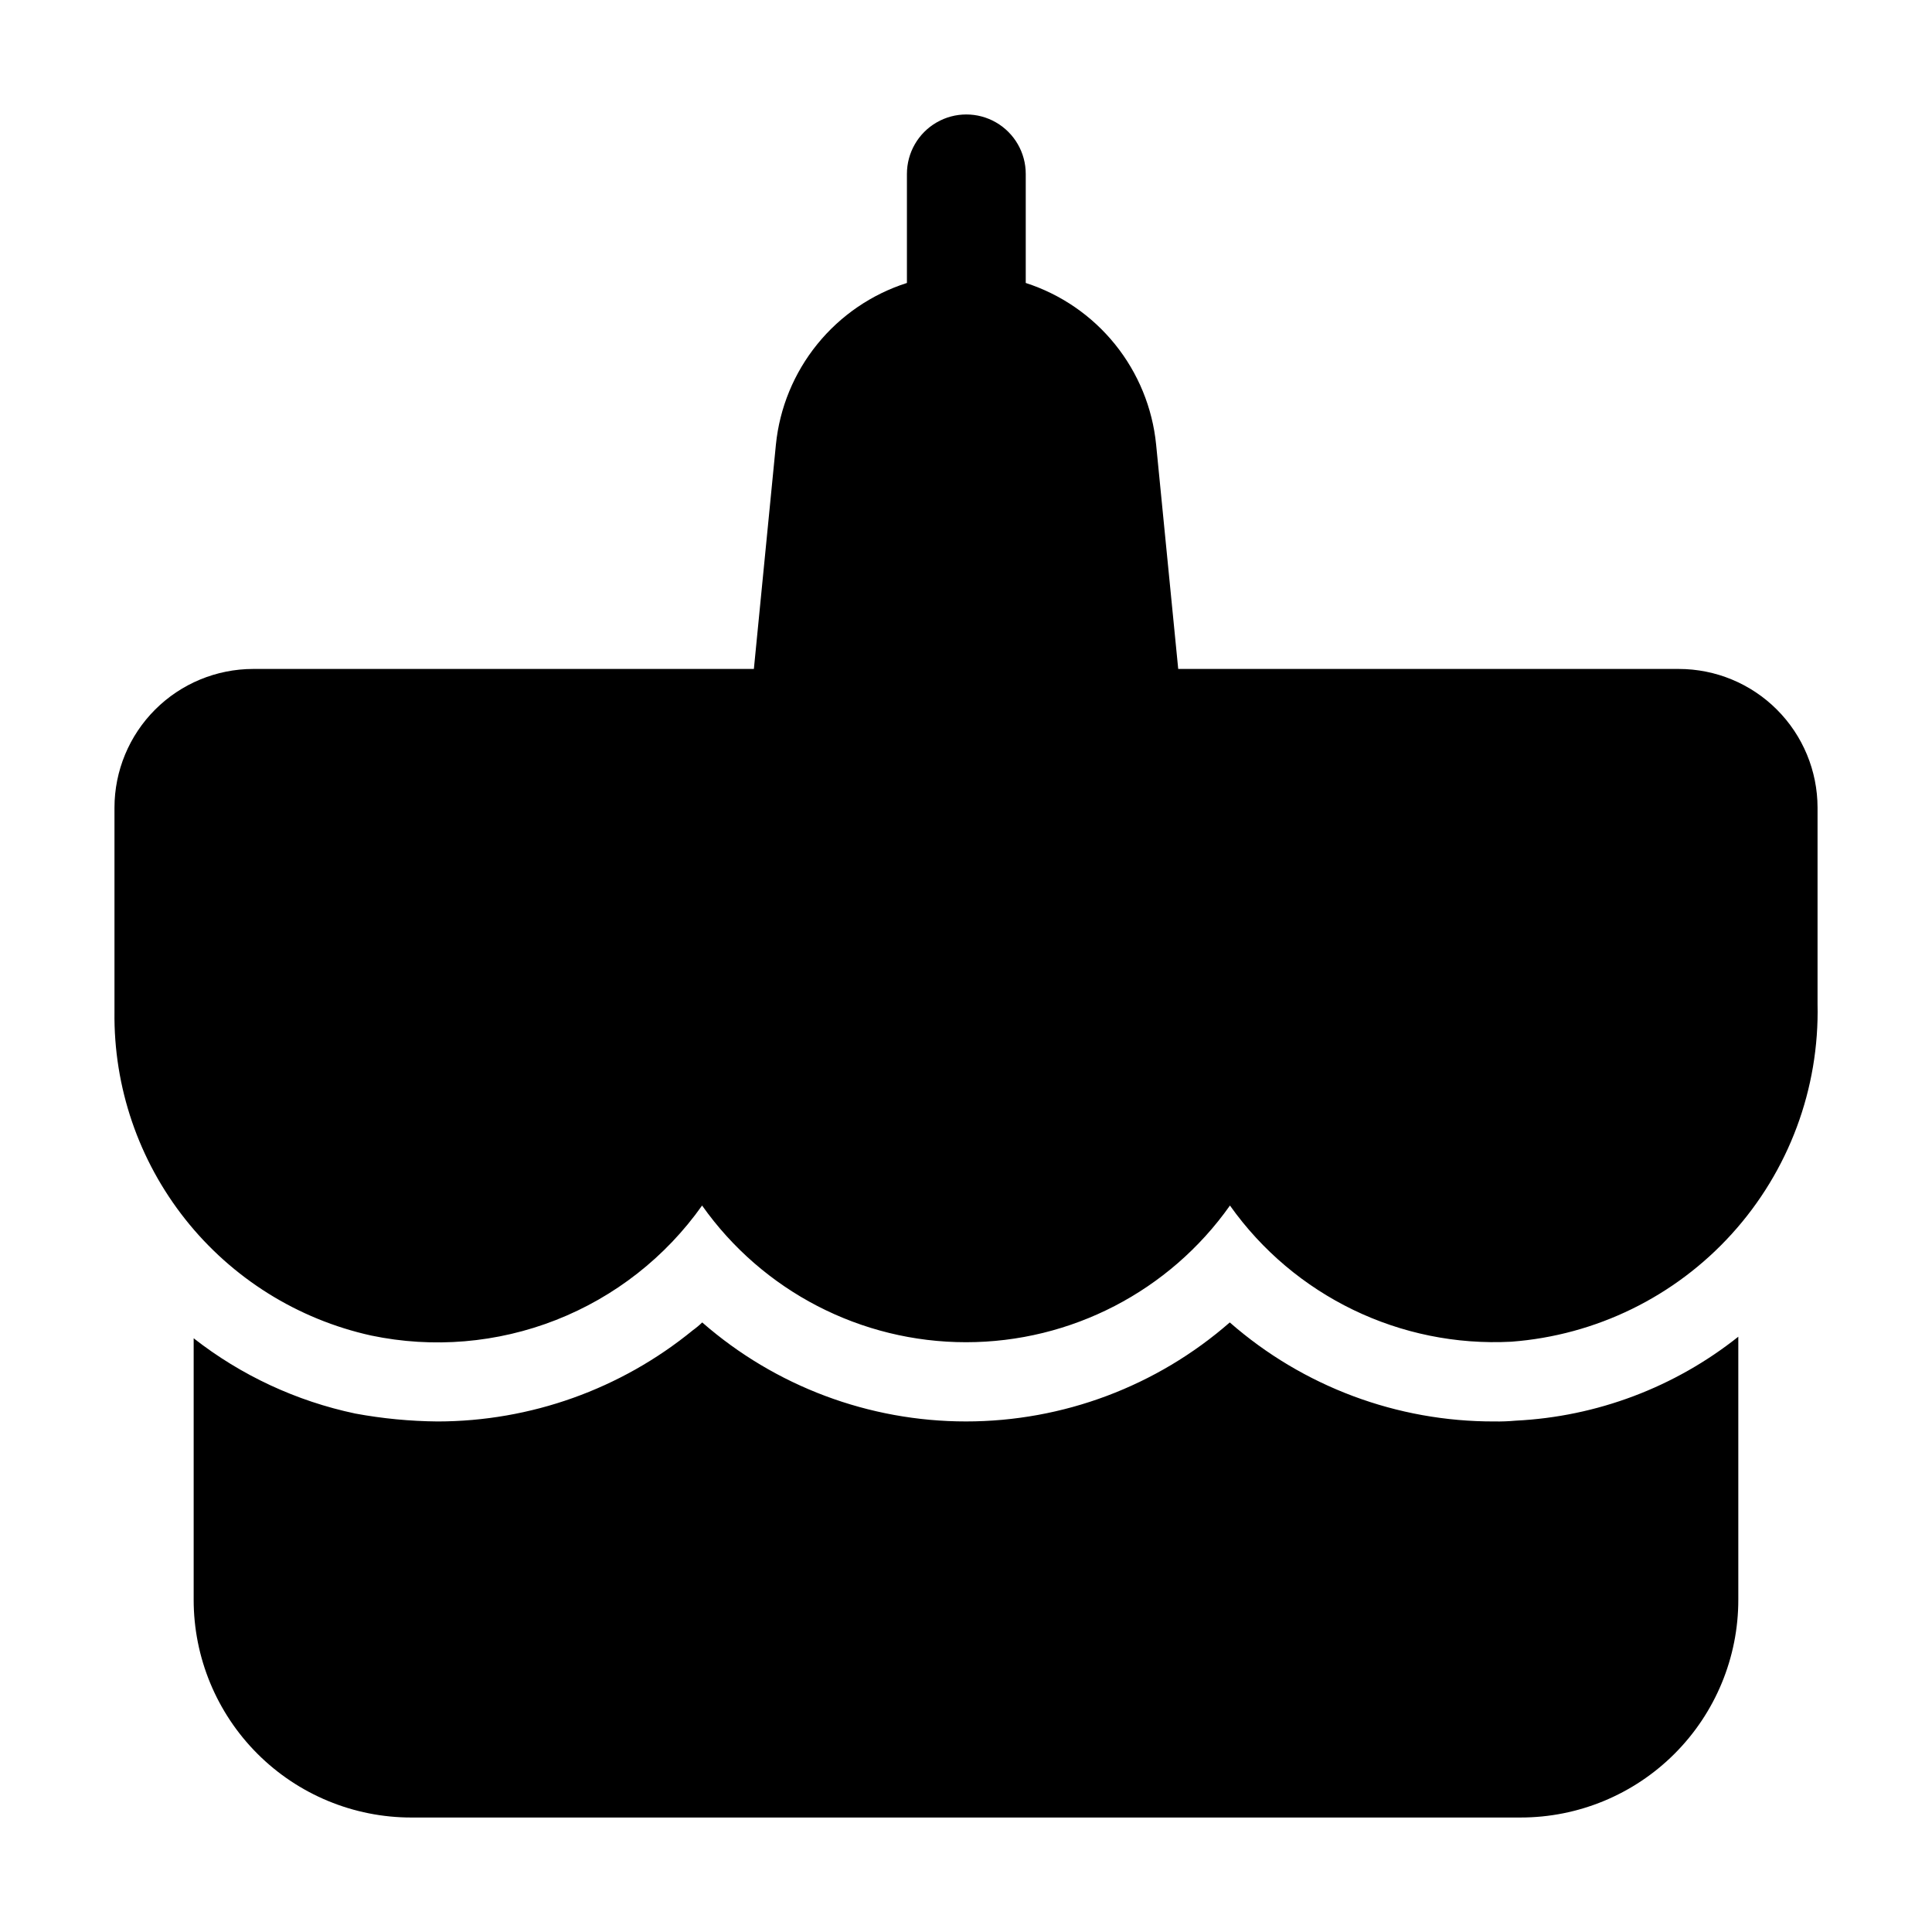
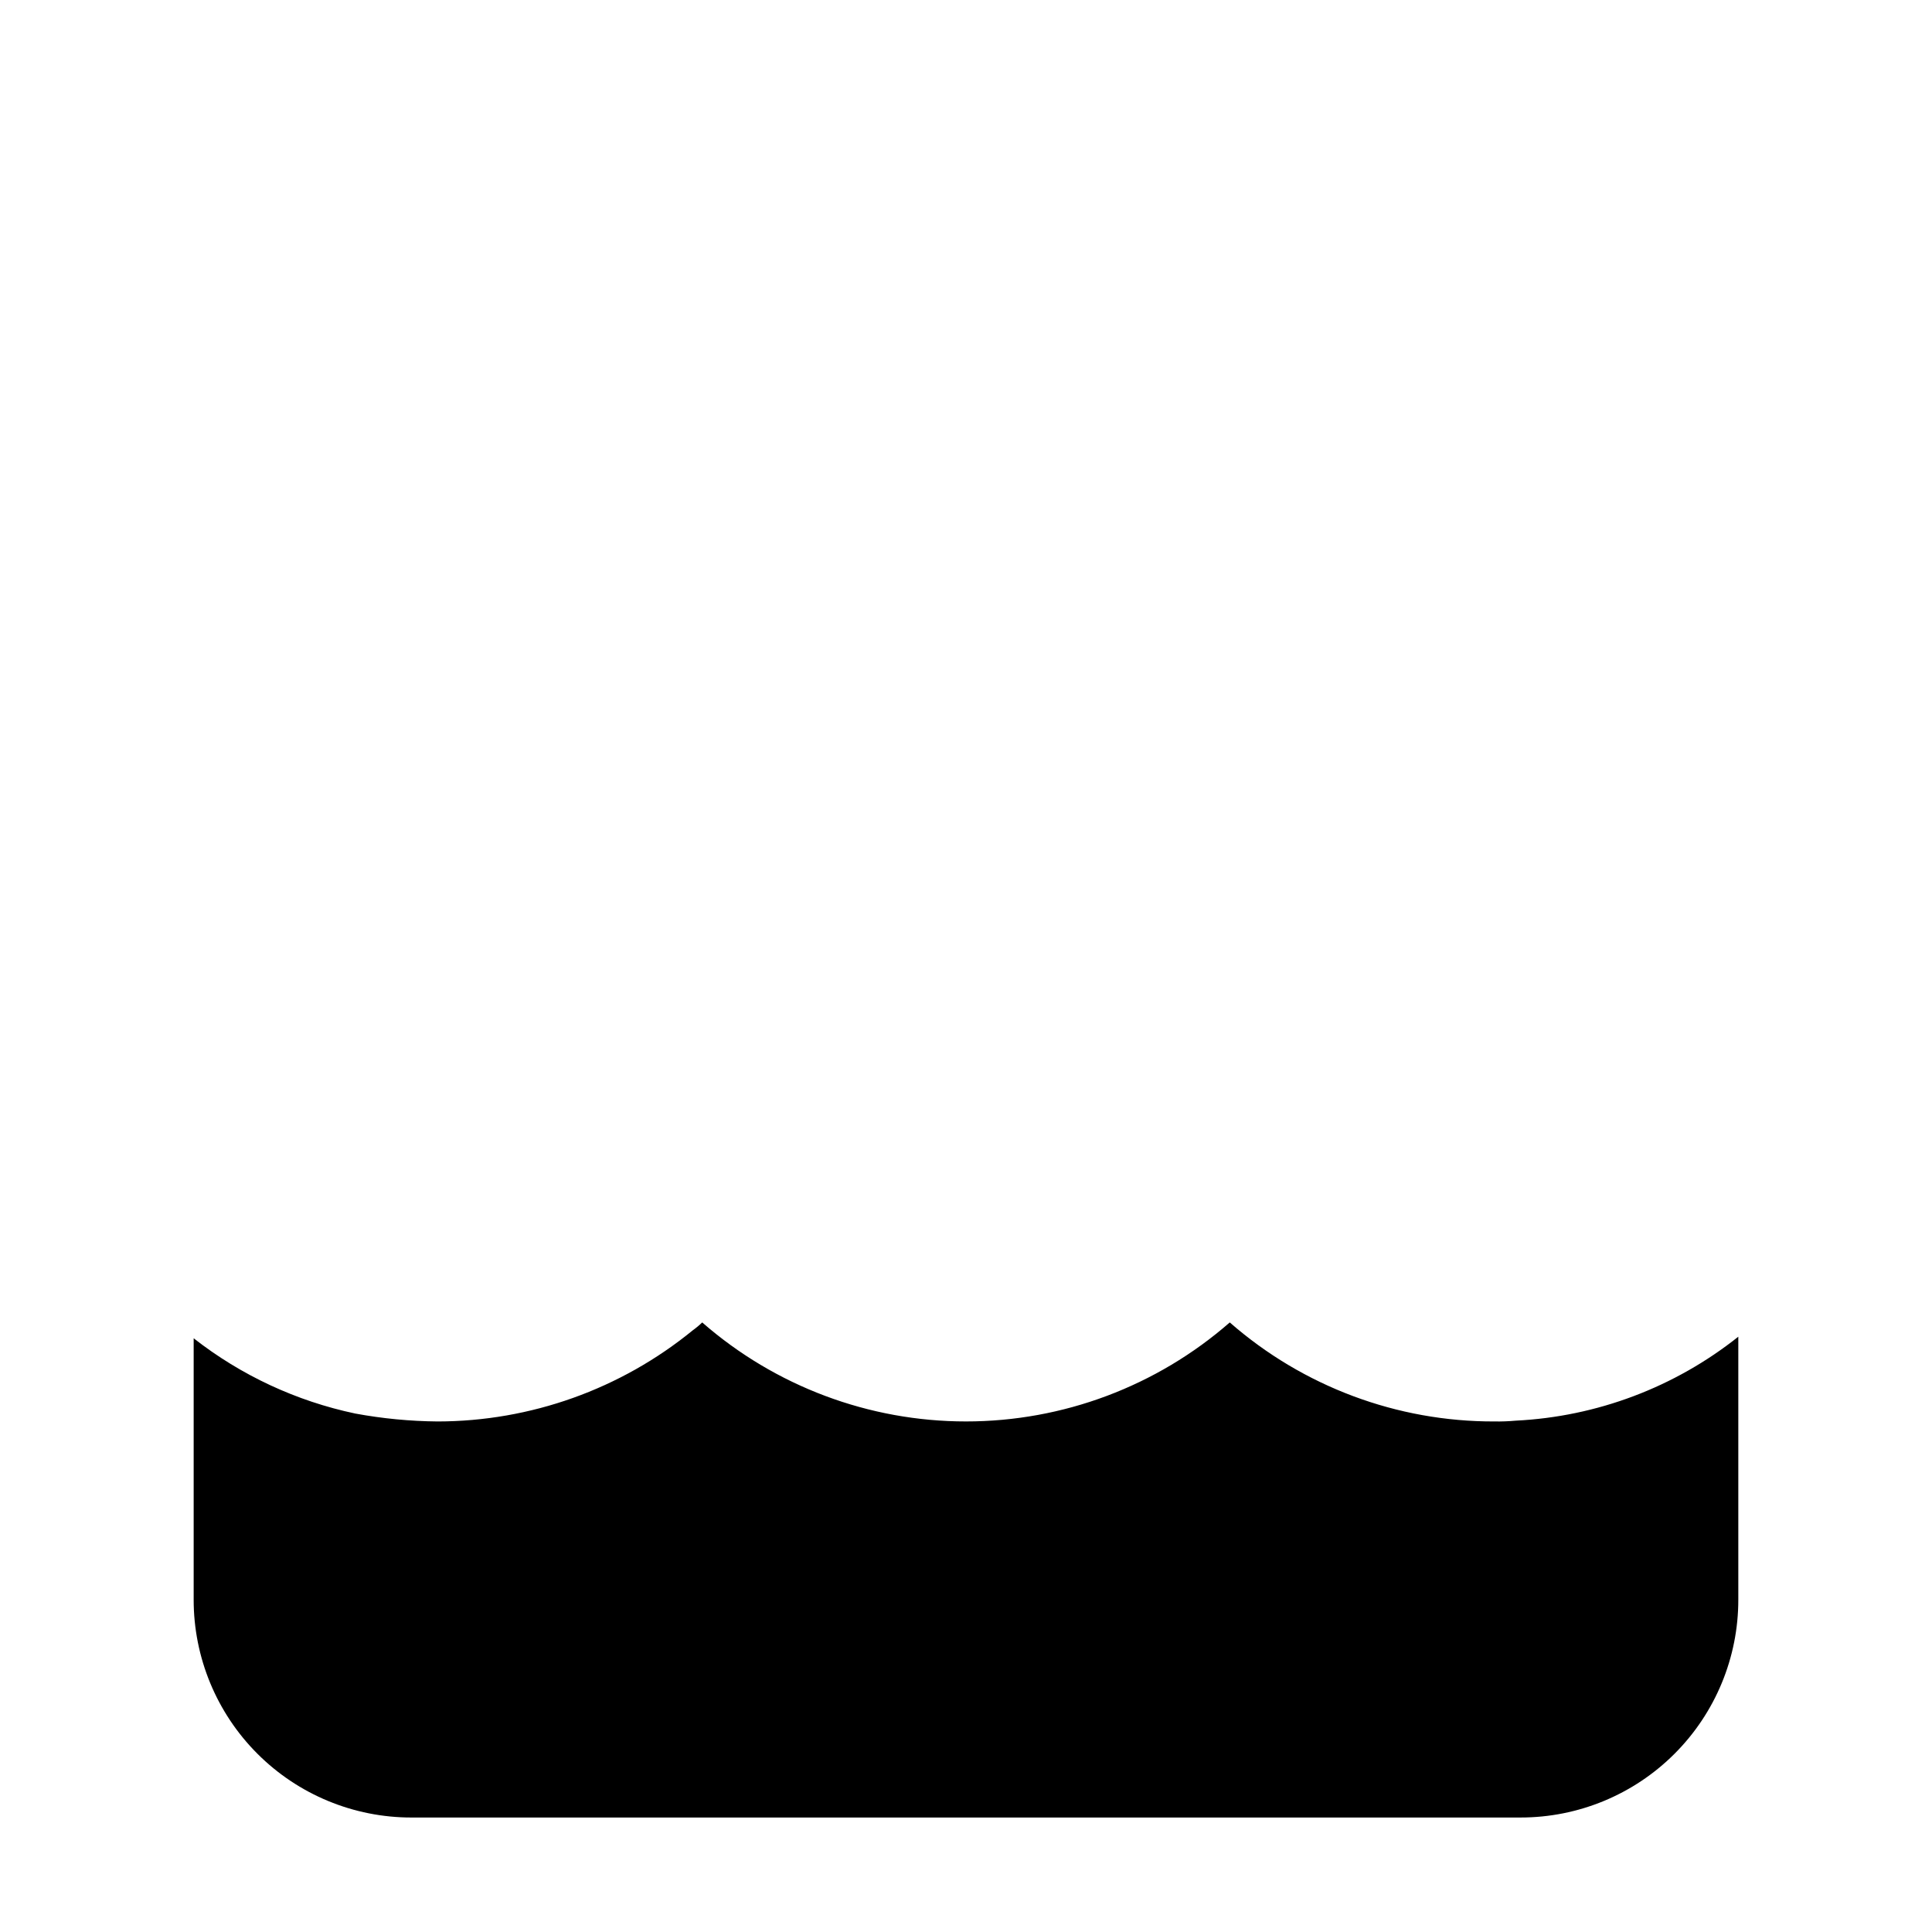
<svg xmlns="http://www.w3.org/2000/svg" fill="#000000" width="800px" height="800px" version="1.1" viewBox="144 144 512 512">
  <g>
    <path d="m546.94 625.66c15.316 0.012 30.004-6.066 40.832-16.898 10.832-10.828 16.91-25.516 16.898-40.832v-69.691c-16.848 13.406-37.48 21.191-58.988 22.25-1.883 0.172-3.777 0.242-5.668 0.211-25.785 0.07-50.711-9.258-70.113-26.242-19.359 16.918-44.195 26.238-69.902 26.238-25.711 0-50.547-9.32-69.906-26.238-0.785 0.762-1.629 1.465-2.519 2.102-19.082 15.586-42.953 24.109-67.594 24.141-7.324-0.066-14.629-0.766-21.832-2.098-15.609-3.293-30.258-10.113-42.824-19.945v69.273c-0.008 15.316 6.07 30.004 16.898 40.832 10.828 10.832 25.516 16.91 40.832 16.898z" />
-     <path d="m588.93 321.28h-132.69l-5.856-59.469c-0.969-9.727-4.754-18.957-10.891-26.566-6.137-7.606-14.359-13.254-23.66-16.258v-28.906c0-5.625-3.004-10.824-7.875-13.637s-10.871-2.812-15.742 0c-4.871 2.812-7.871 8.012-7.871 13.637v28.906c-9.336 2.981-17.594 8.621-23.762 16.234-6.172 7.613-9.98 16.859-10.961 26.609l-5.836 59.449h-132.71c-9.738 0.012-19.078 3.887-25.965 10.773s-10.762 16.223-10.773 25.965v54.137c-0.246 19.938 6.383 39.348 18.77 54.973 12.387 15.621 29.777 26.5 49.246 30.801 16.387 3.434 33.418 2 49-4.121 15.582-6.121 29.035-16.66 38.707-30.328 16.051 22.715 42.129 36.223 69.945 36.223 27.812 0 53.895-13.508 69.945-36.223 17.027 24.023 45.18 37.645 74.582 36.086 22.418-1.691 43.332-11.922 58.426-28.582 15.098-16.656 23.227-38.473 22.711-60.949v-52.016c-0.012-9.742-3.887-19.078-10.773-25.965s-16.223-10.762-25.965-10.773z" />
  </g>
</svg>